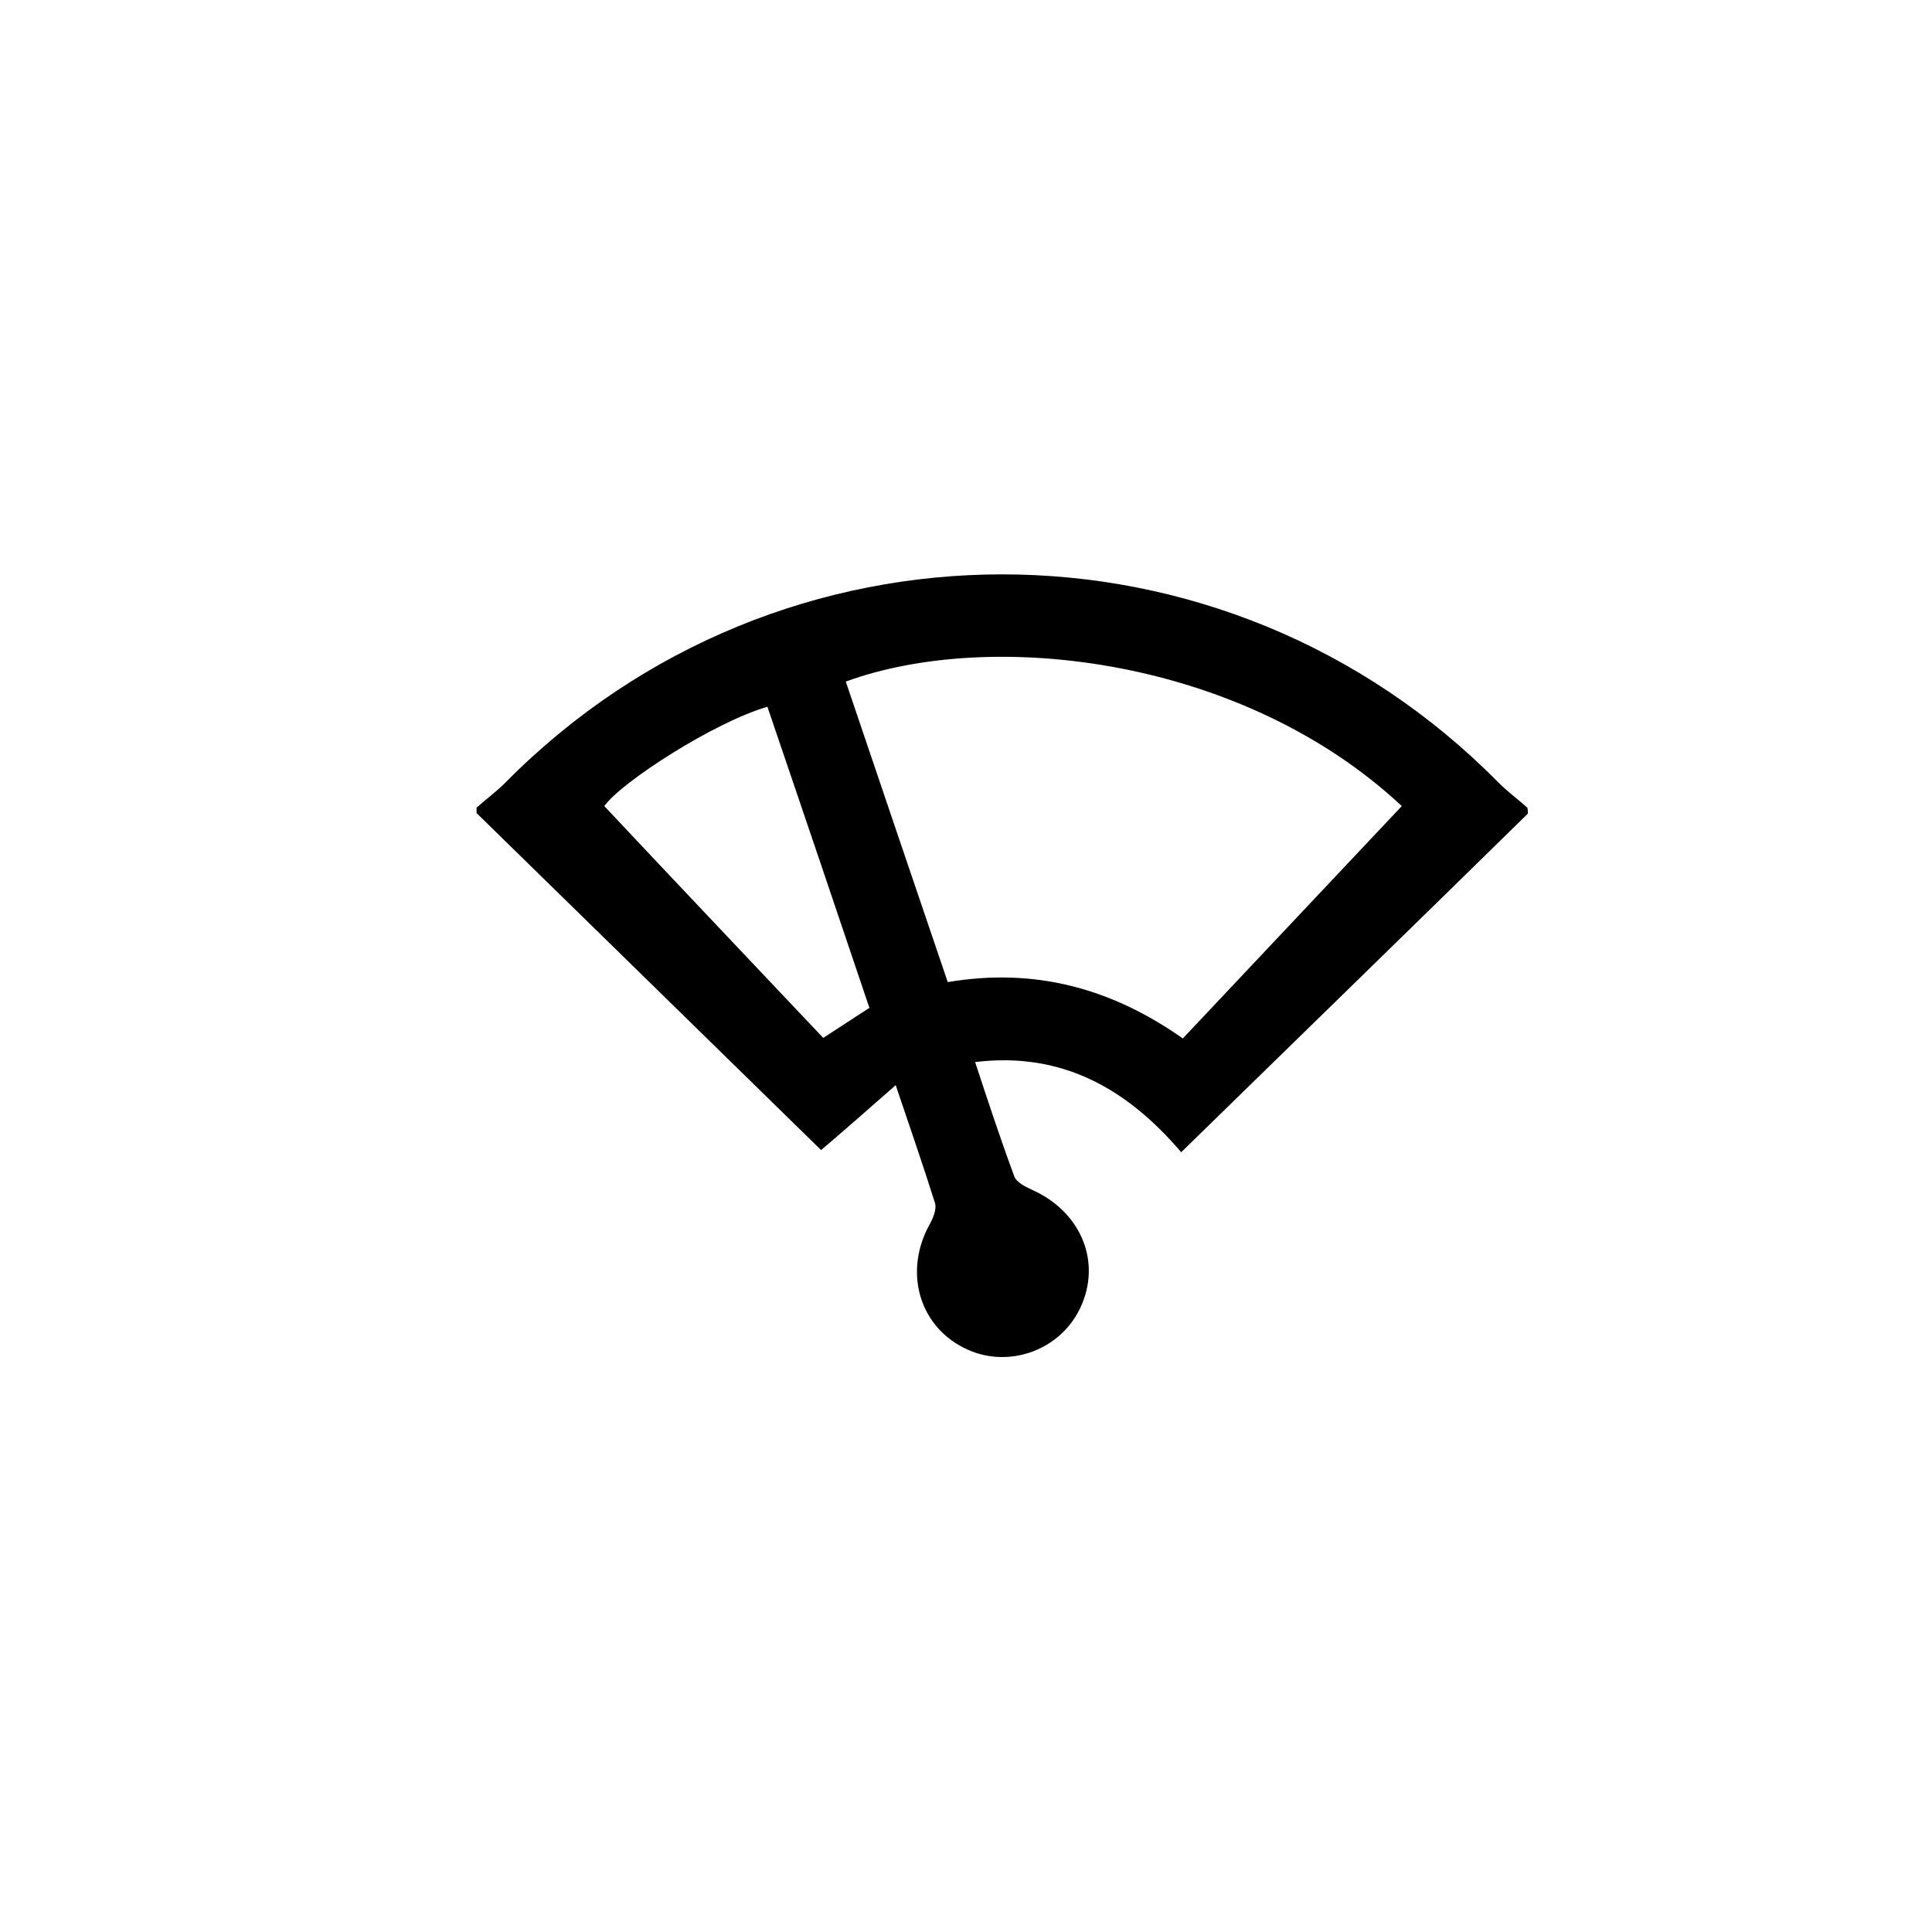
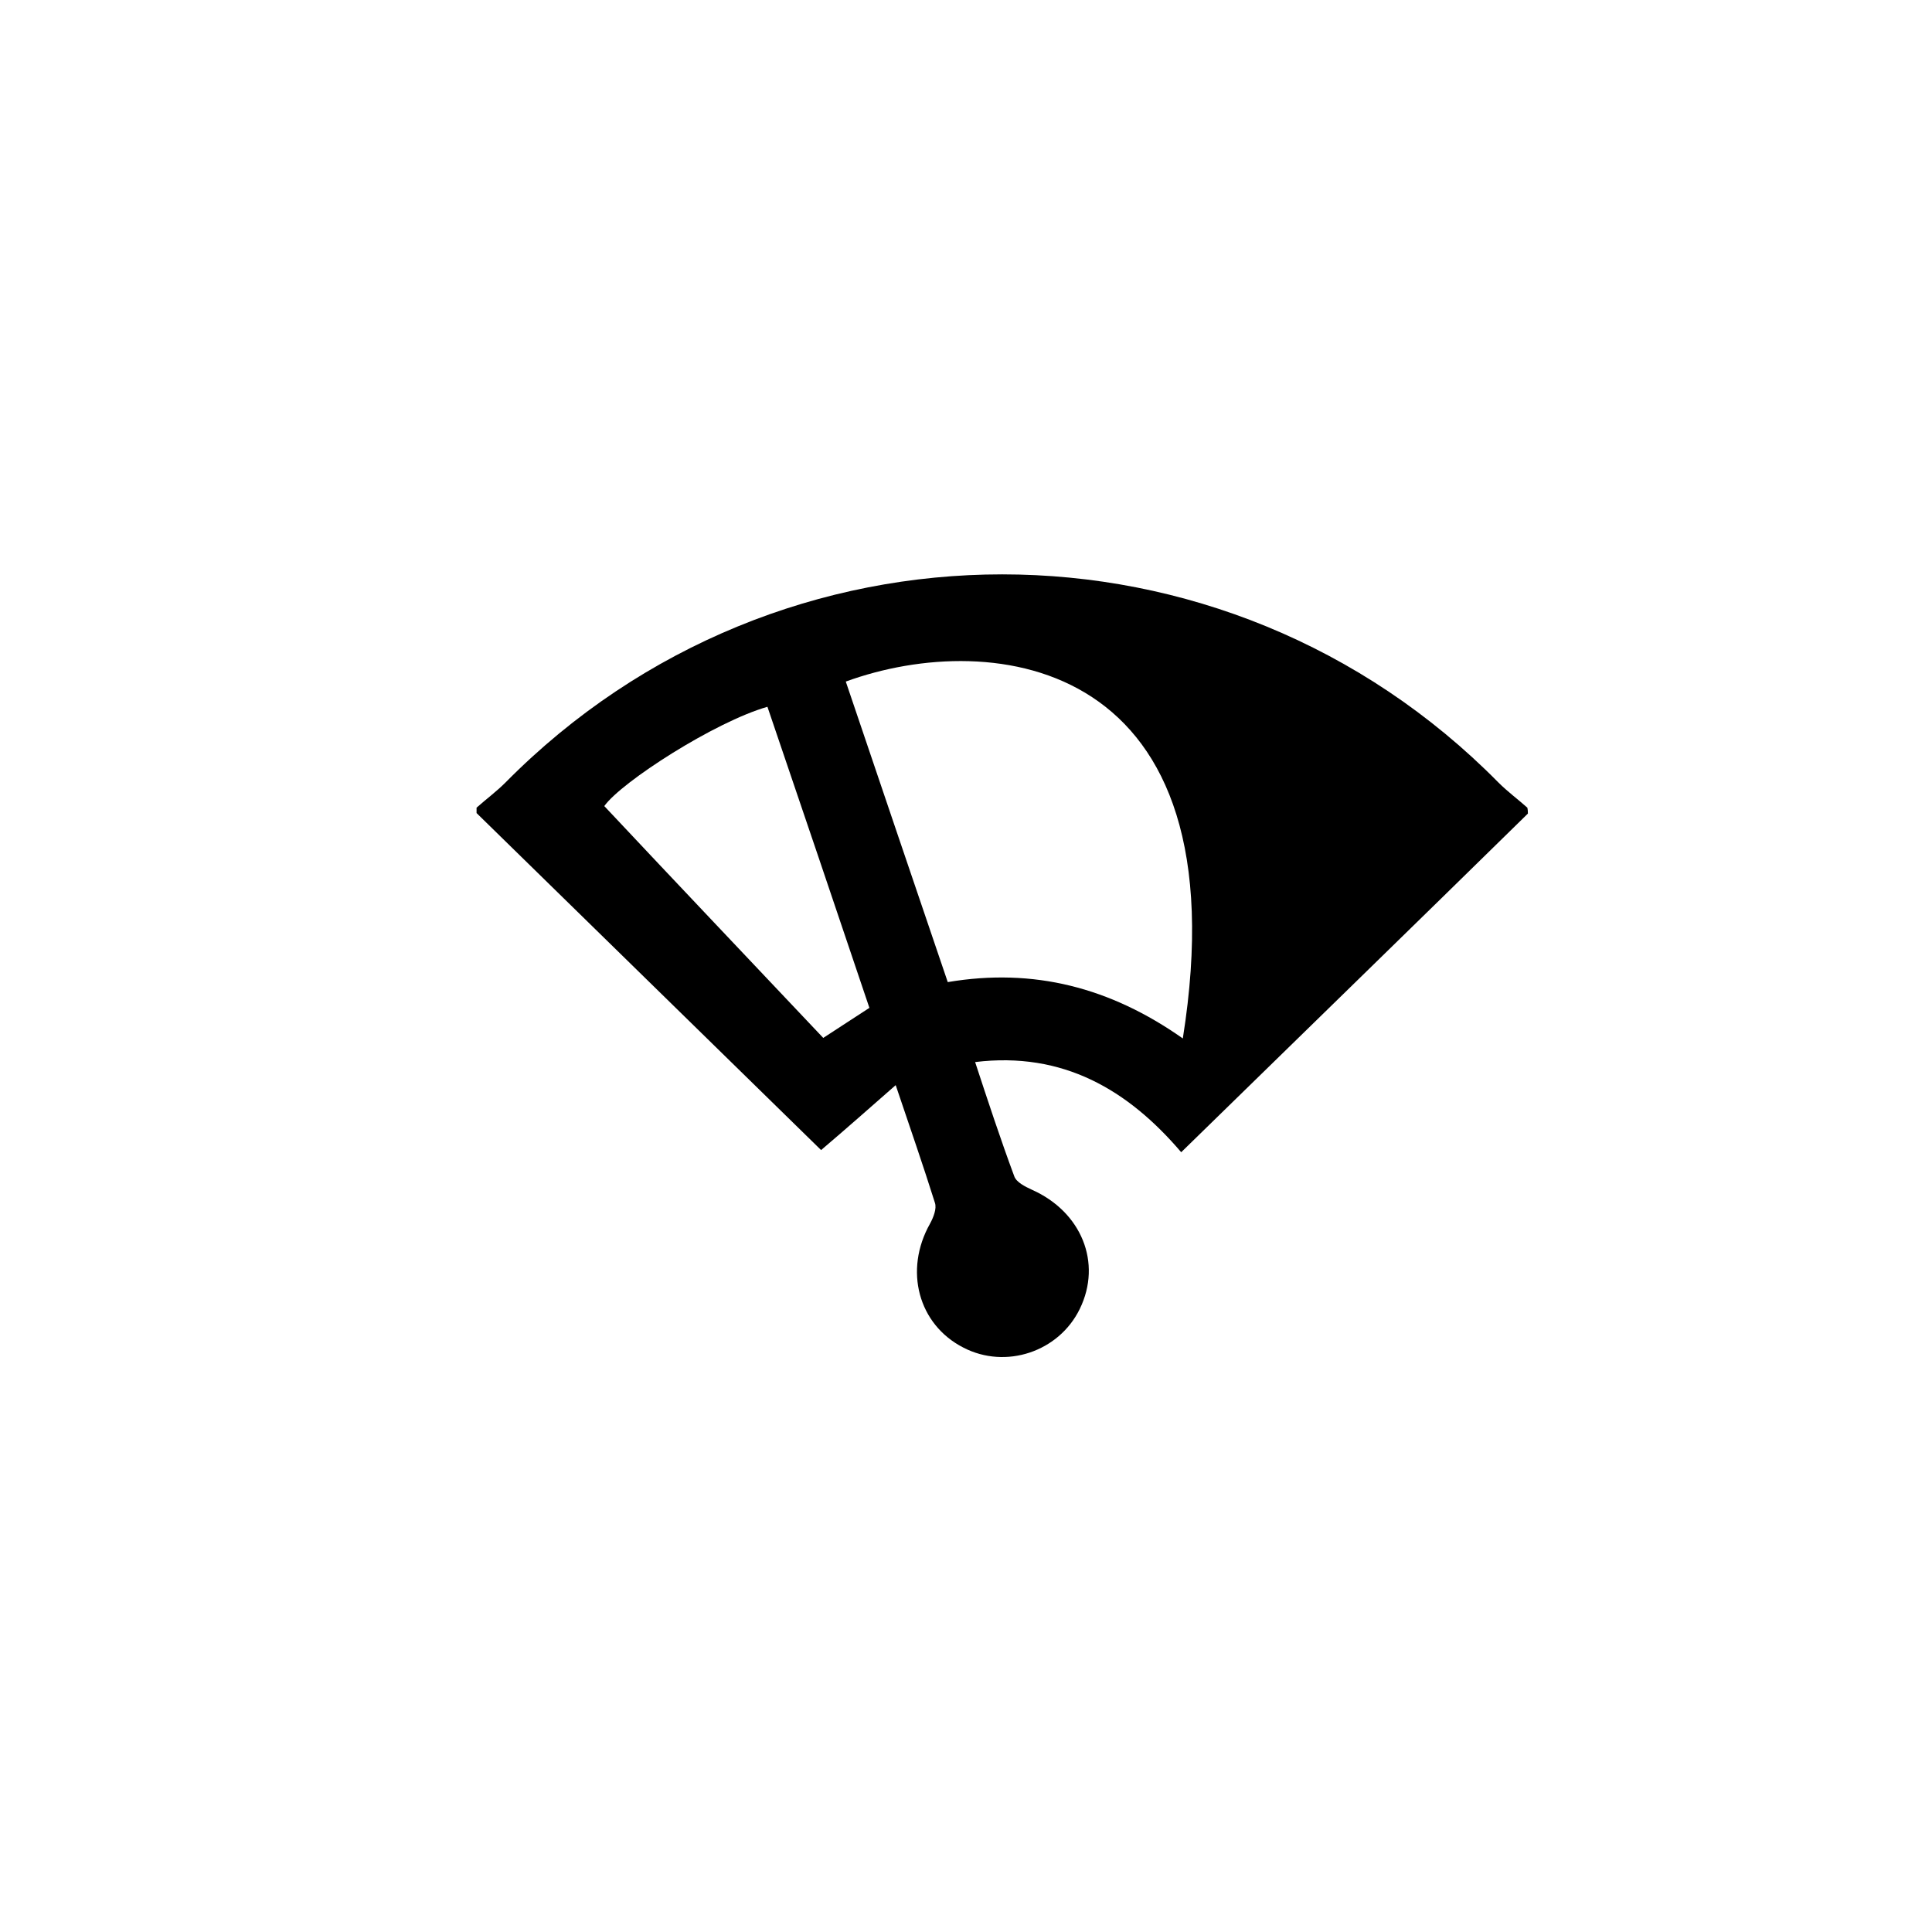
<svg xmlns="http://www.w3.org/2000/svg" version="1.1" id="Layer_1" x="0px" y="0px" viewBox="0 0 360 360" style="enable-background:new 0 0 360 360;" xml:space="preserve">
-   <path d="M284.7,151.6c-21.3,20.9-42.7,41.7-64.6,63.1c-9.9-11.6-22-18.8-38.4-16.8c2.4,7.3,4.7,14.3,7.3,21.3c0.4,1.1,2,1.9,3.3,2.5  c9.2,4.1,13.1,13.6,8.9,22.2c-3.9,8-13.8,11.3-21.7,7.2c-8.4-4.3-11.1-14.4-6.2-23.1c0.6-1.1,1.3-2.8,0.9-3.9  c-2.2-7-4.6-13.9-7.3-21.9c-4.9,4.3-9.2,8.1-13.9,12.1c-21.4-20.9-42.8-41.9-64.2-62.8c0-0.3,0-0.7,0-1c1.8-1.6,3.7-3,5.4-4.7  c51.1-51.7,134-51.7,185,0c1.7,1.7,3.6,3.1,5.4,4.7C284.7,151,284.7,151.3,284.7,151.6z M220.4,193.5c13.7-14.5,27.2-28.9,40.8-43.3  C231.7,122.6,185,117,157.6,127c6.3,18.6,12.6,37.2,19,56C192.6,180.3,206.9,184,220.4,193.5z M143,131.7  c-9.8,2.8-27.2,14-30.4,18.5c13.7,14.6,27.2,28.8,40.8,43.2c3.1-2,5.8-3.8,8.6-5.6C155.6,168.8,149.3,150.2,143,131.7z" />
+   <path d="M284.7,151.6c-21.3,20.9-42.7,41.7-64.6,63.1c-9.9-11.6-22-18.8-38.4-16.8c2.4,7.3,4.7,14.3,7.3,21.3c0.4,1.1,2,1.9,3.3,2.5  c9.2,4.1,13.1,13.6,8.9,22.2c-3.9,8-13.8,11.3-21.7,7.2c-8.4-4.3-11.1-14.4-6.2-23.1c0.6-1.1,1.3-2.8,0.9-3.9  c-2.2-7-4.6-13.9-7.3-21.9c-4.9,4.3-9.2,8.1-13.9,12.1c-21.4-20.9-42.8-41.9-64.2-62.8c0-0.3,0-0.7,0-1c1.8-1.6,3.7-3,5.4-4.7  c51.1-51.7,134-51.7,185,0c1.7,1.7,3.6,3.1,5.4,4.7C284.7,151,284.7,151.3,284.7,151.6z M220.4,193.5C231.7,122.6,185,117,157.6,127c6.3,18.6,12.6,37.2,19,56C192.6,180.3,206.9,184,220.4,193.5z M143,131.7  c-9.8,2.8-27.2,14-30.4,18.5c13.7,14.6,27.2,28.8,40.8,43.2c3.1-2,5.8-3.8,8.6-5.6C155.6,168.8,149.3,150.2,143,131.7z" />
</svg>